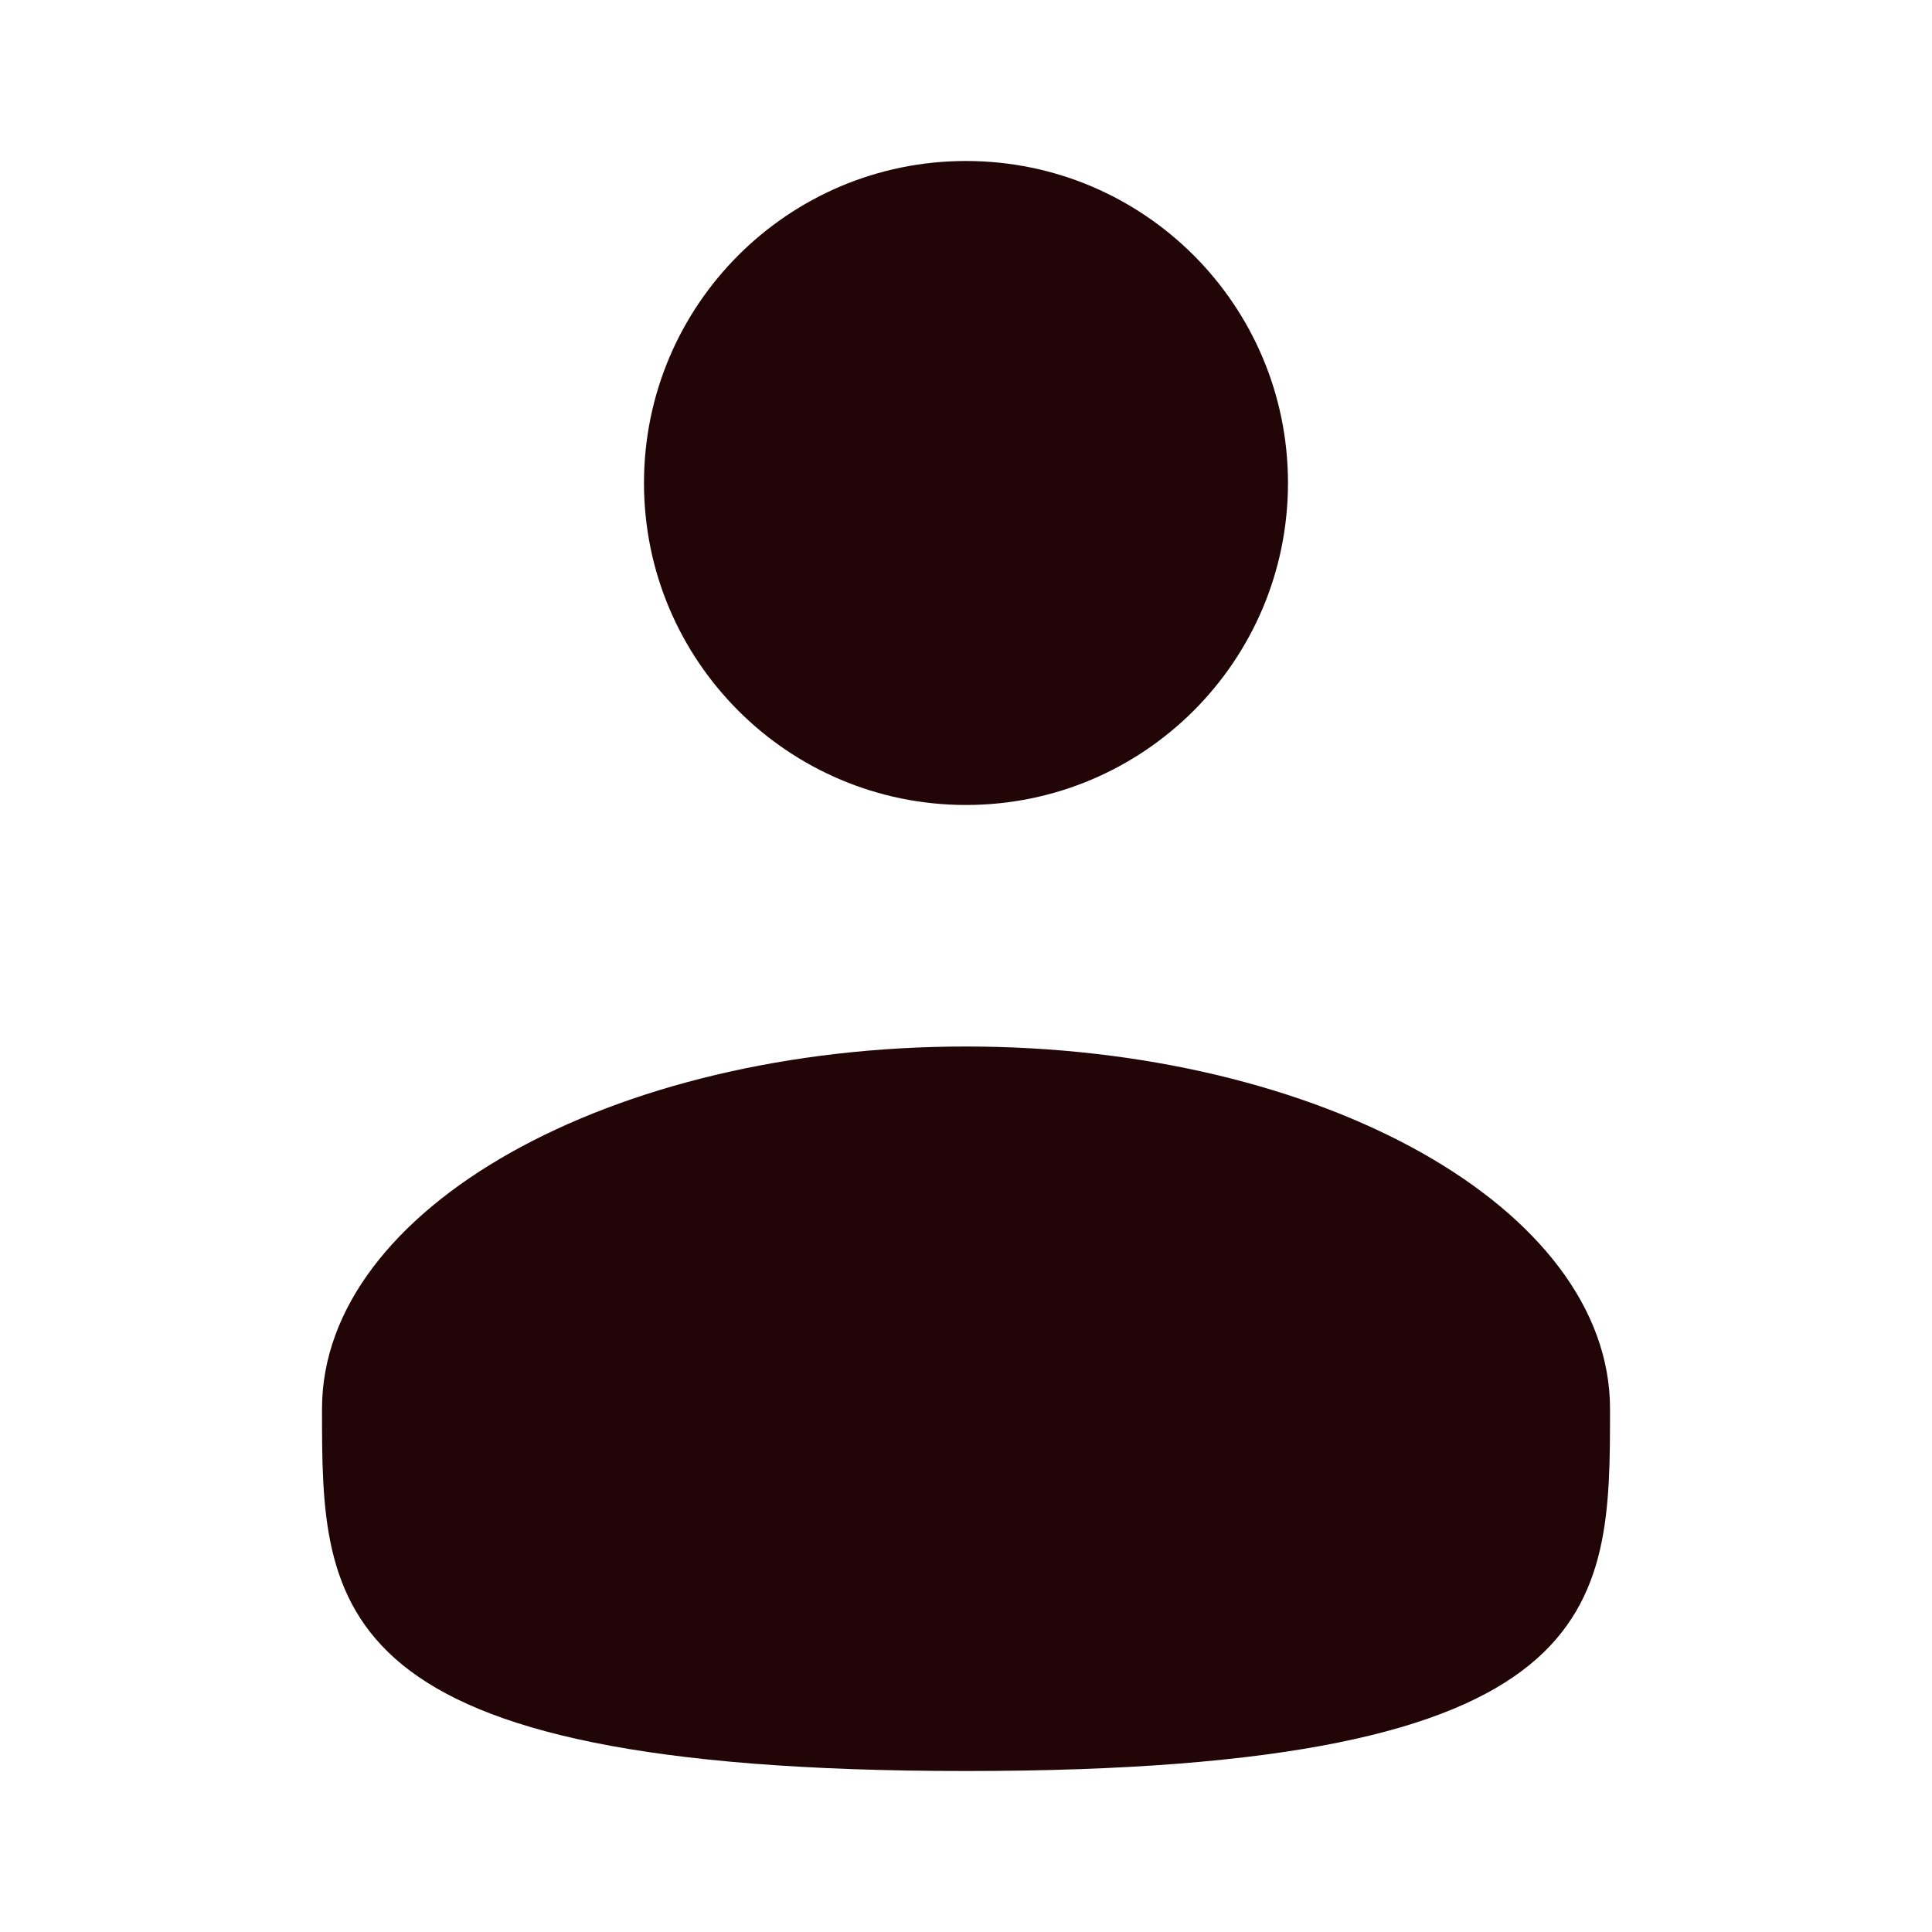
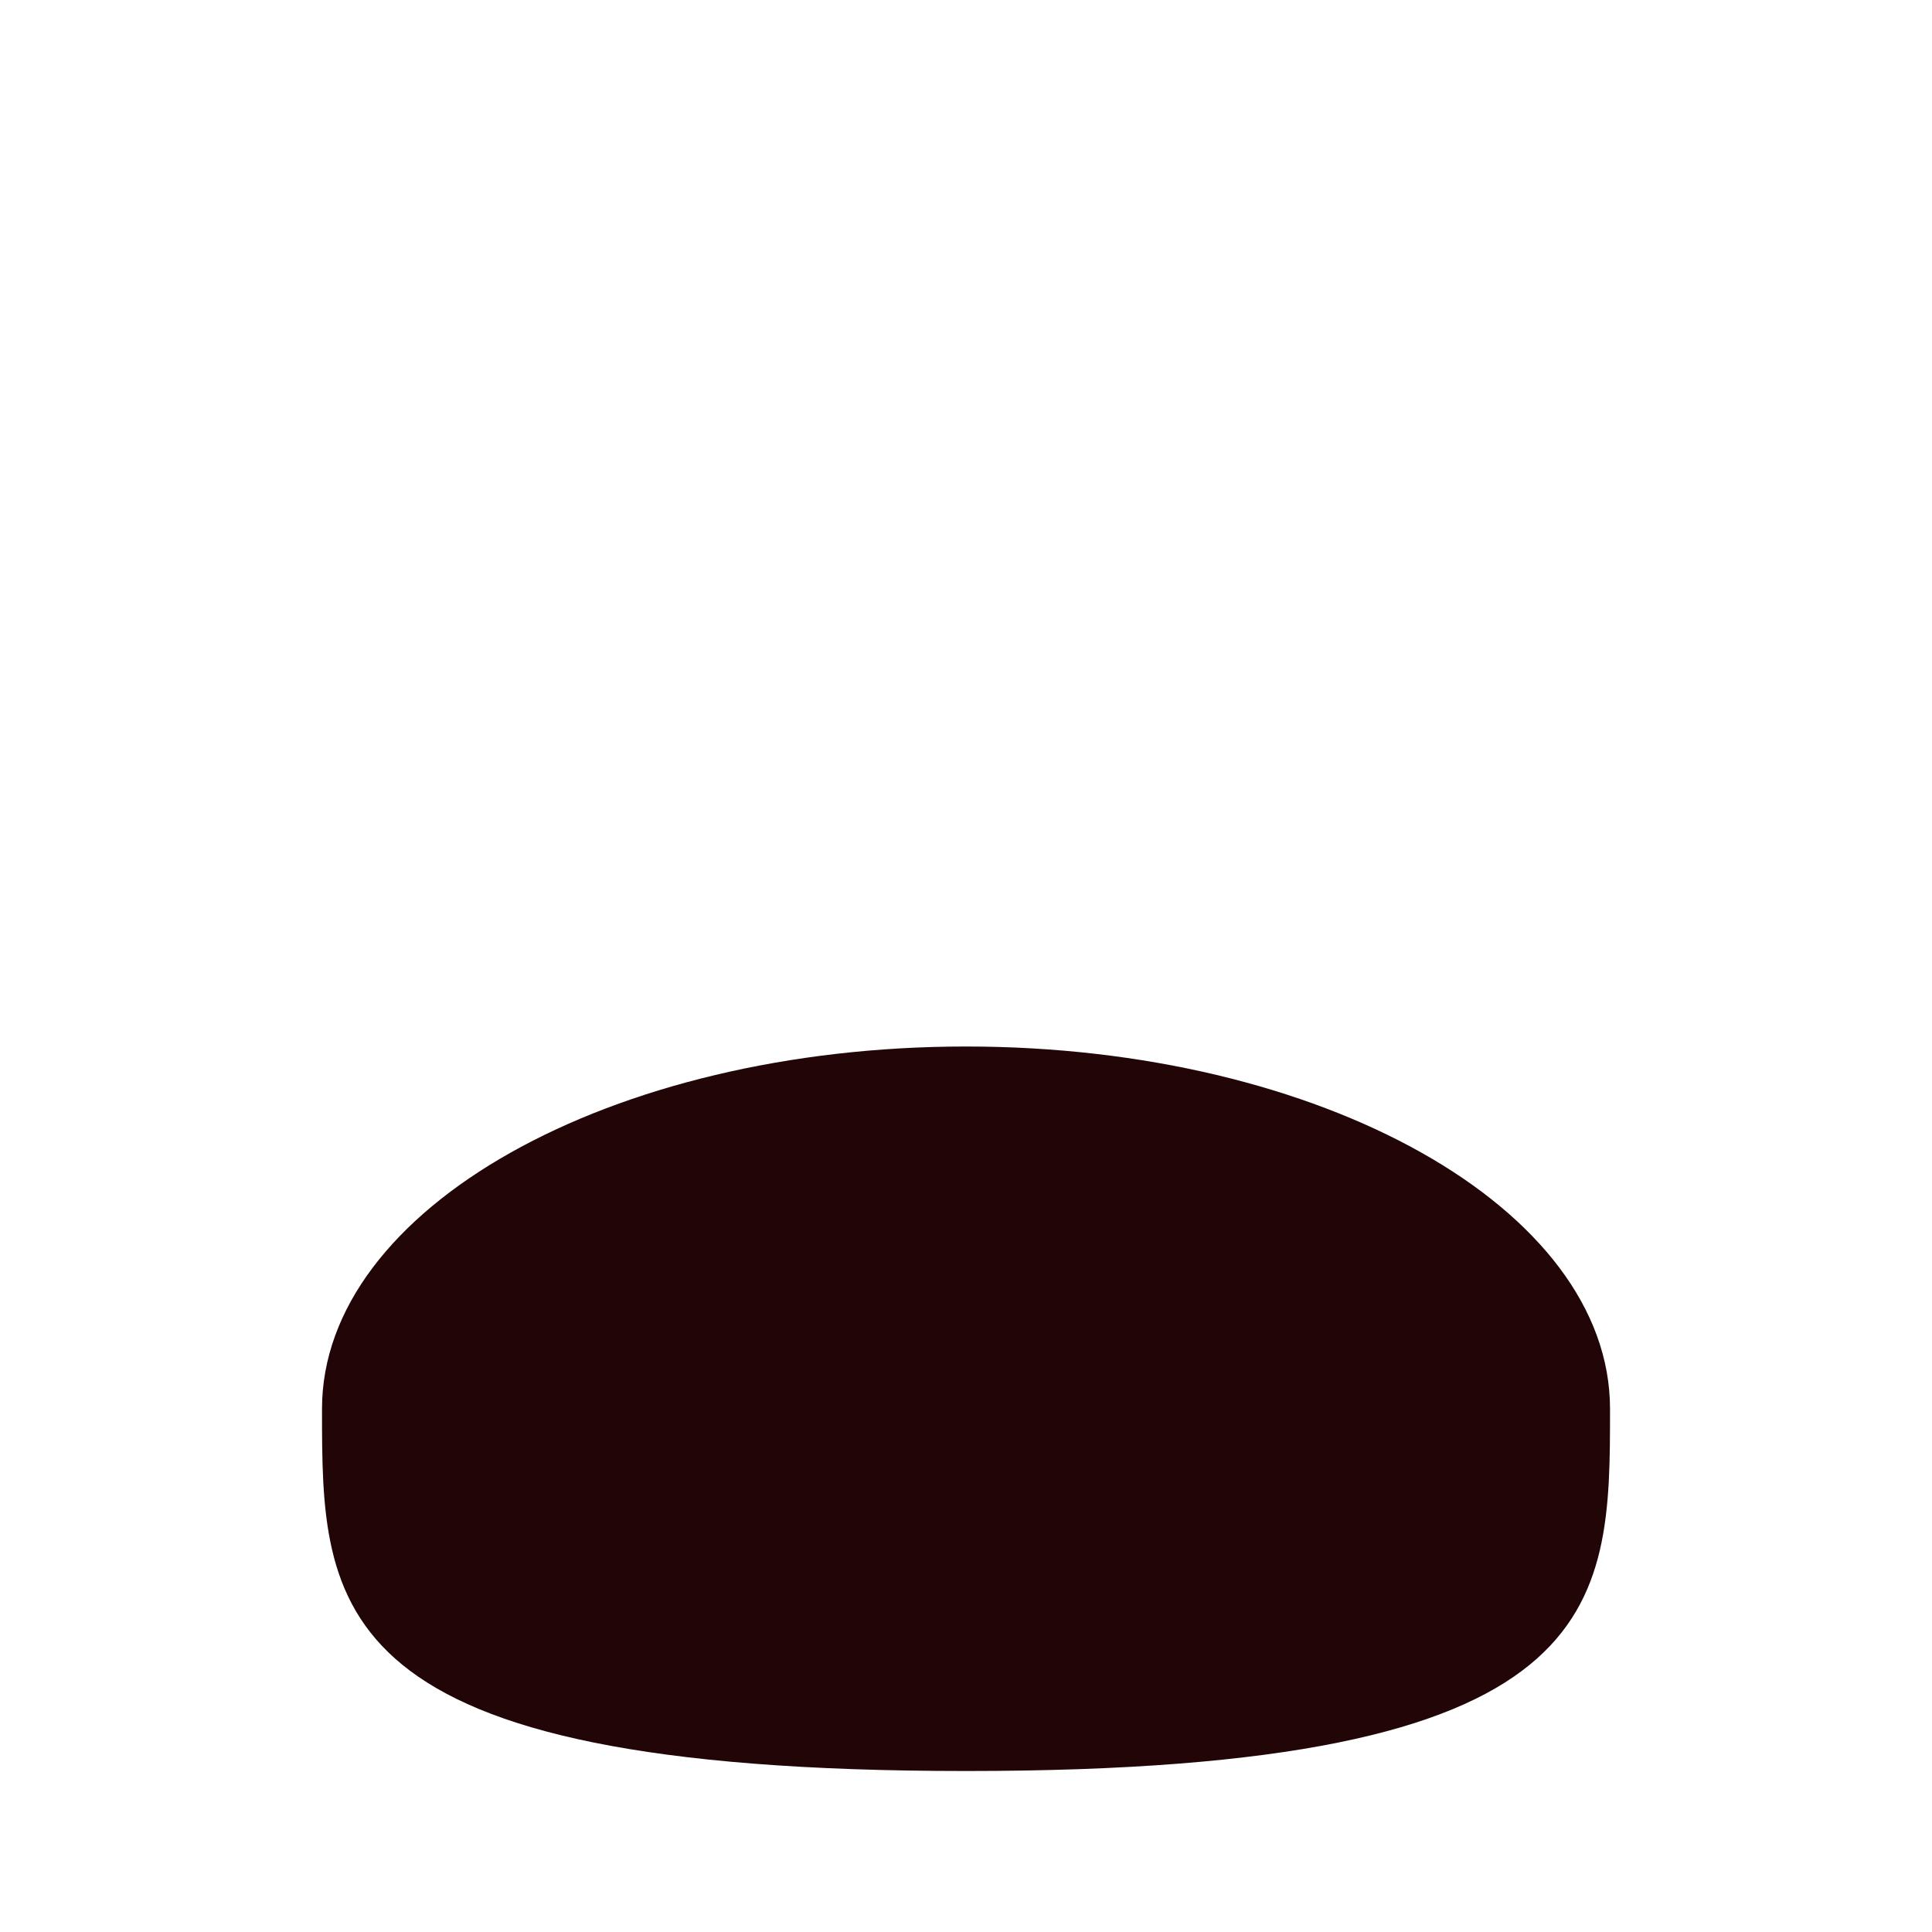
<svg xmlns="http://www.w3.org/2000/svg" width="64" height="64" viewBox="0 0 64 64" fill="none">
-   <path d="M32 26.666C37.891 26.666 42.666 21.891 42.666 16C42.666 10.109 37.891 5.333 32 5.333C26.109 5.333 21.333 10.109 21.333 16C21.333 21.891 26.109 26.666 32 26.666Z" fill="#220507" />
  <path d="M53.334 46.667C53.334 53.294 53.334 58.667 32 58.667C10.667 58.667 10.667 53.294 10.667 46.667C10.667 40.04 20.219 34.667 32 34.667C43.782 34.667 53.334 40.04 53.334 46.667Z" fill="#220507" />
</svg>